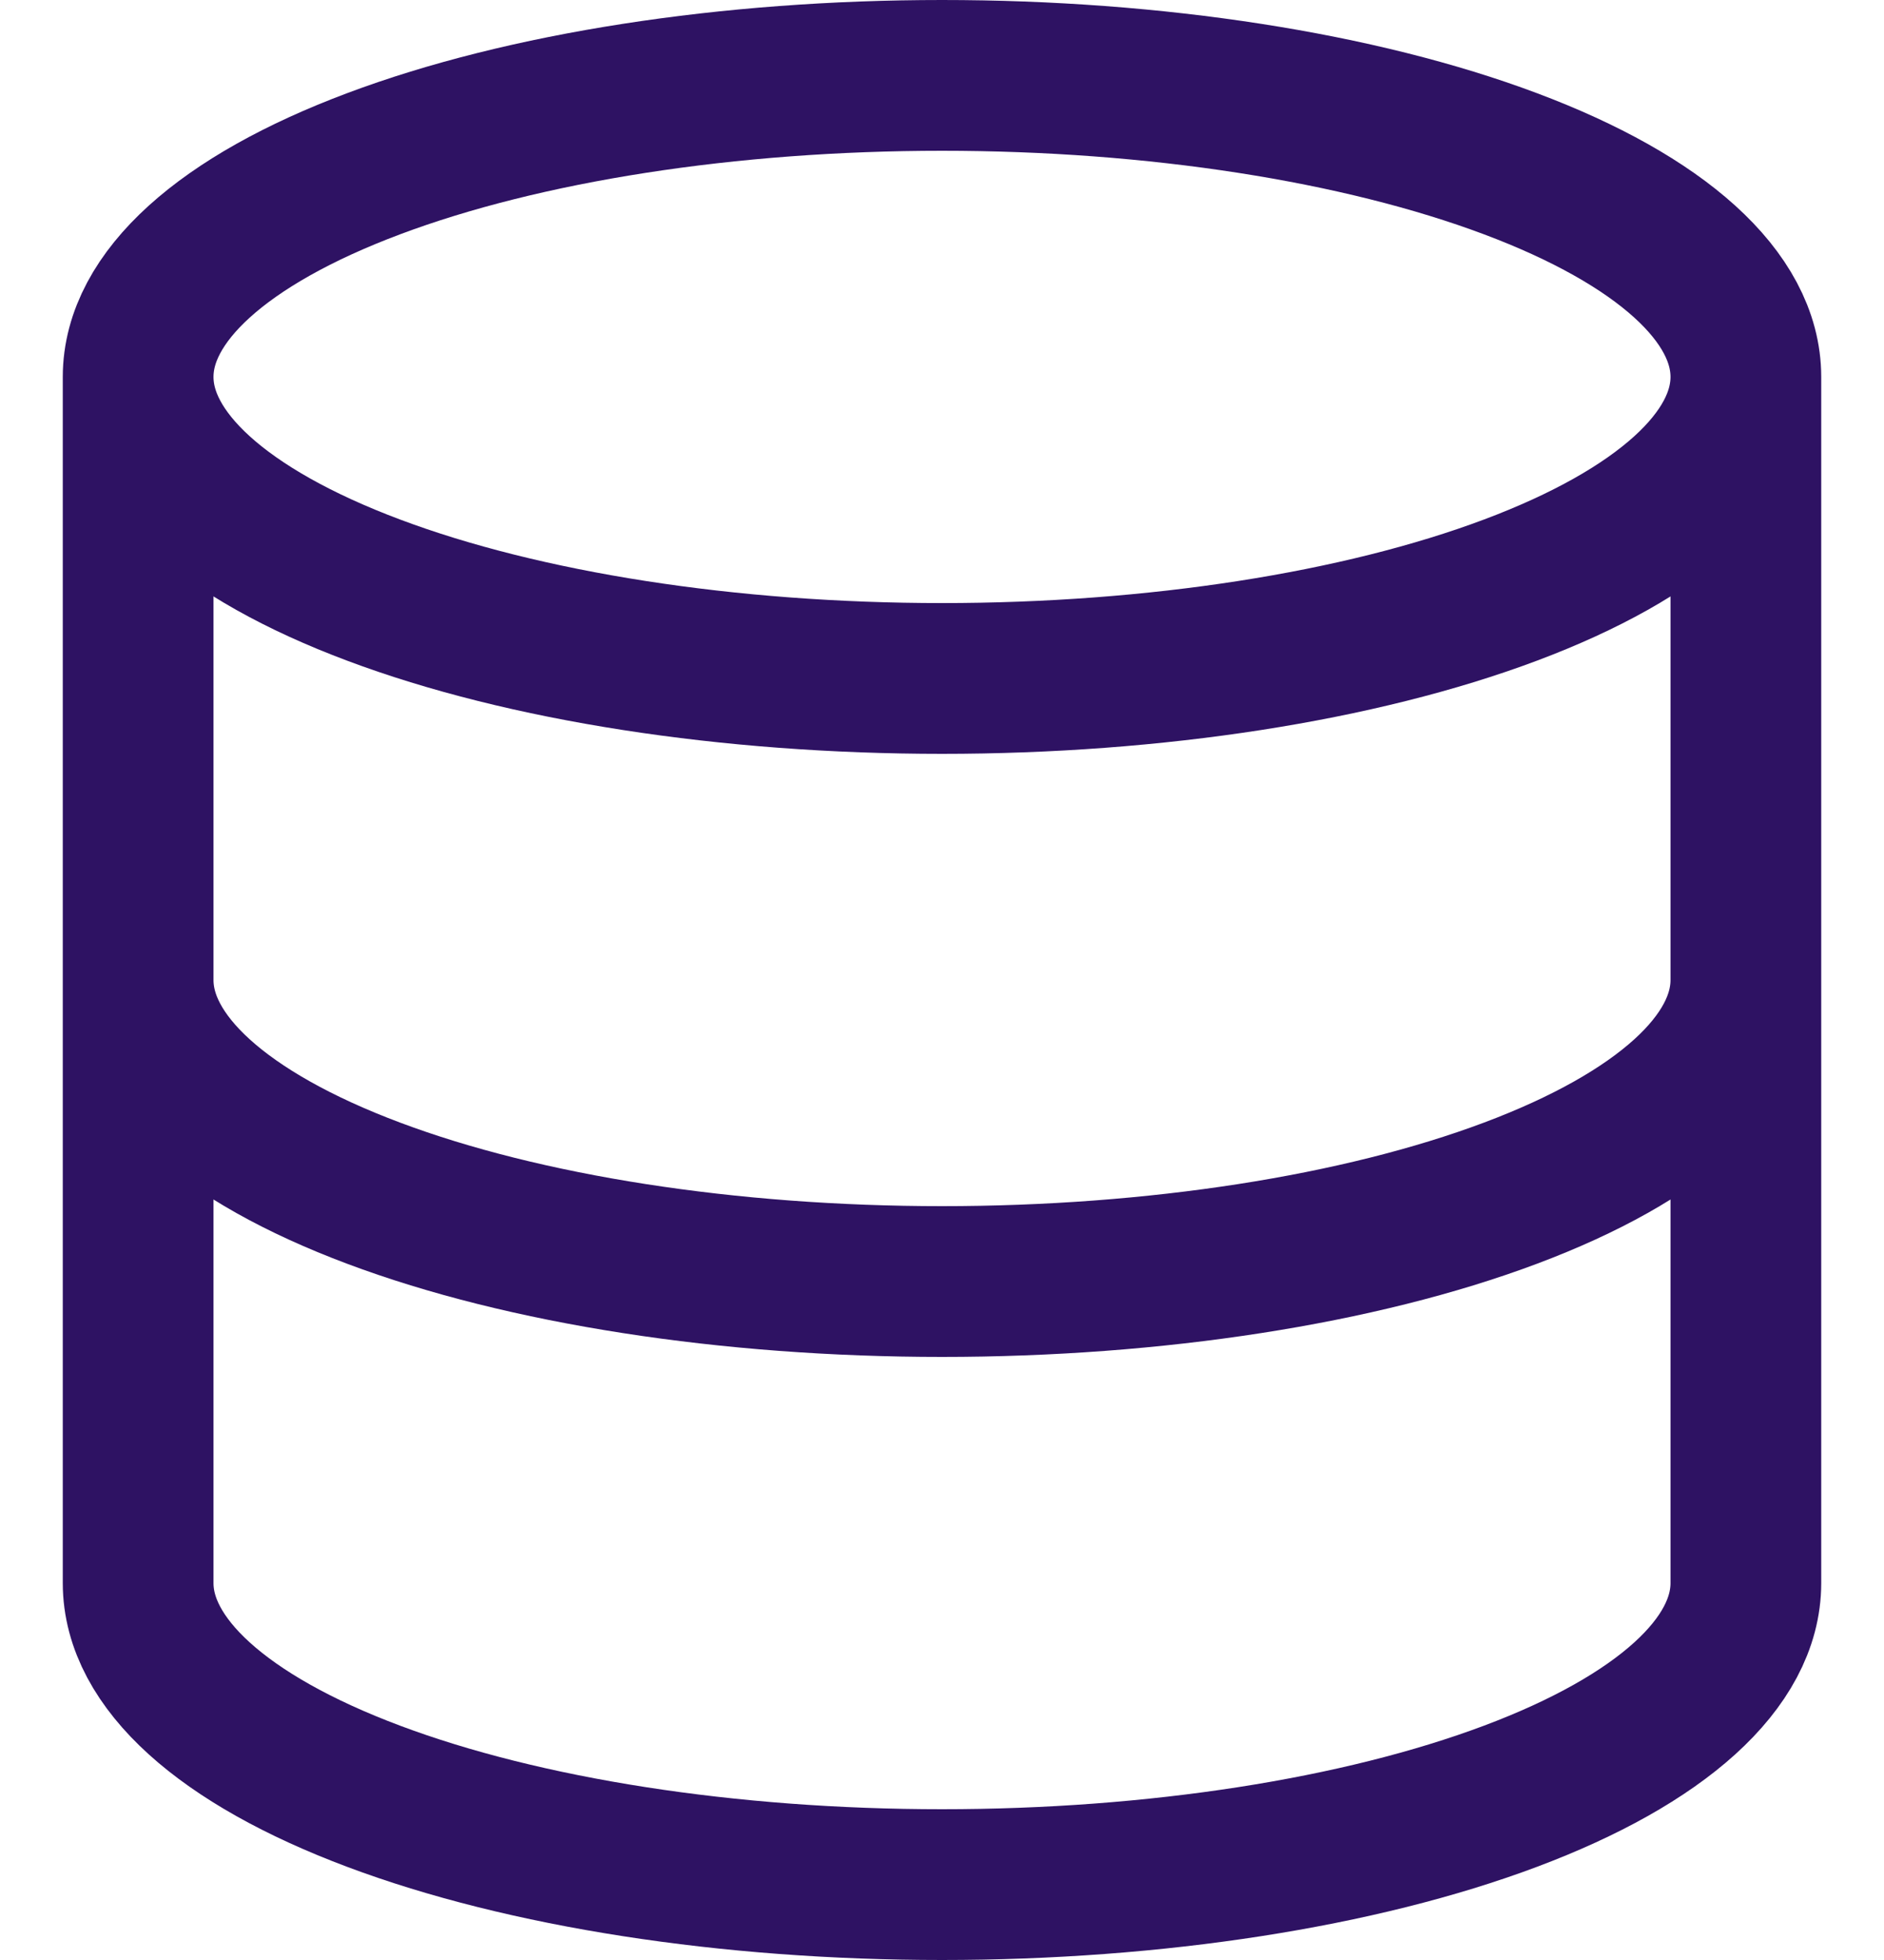
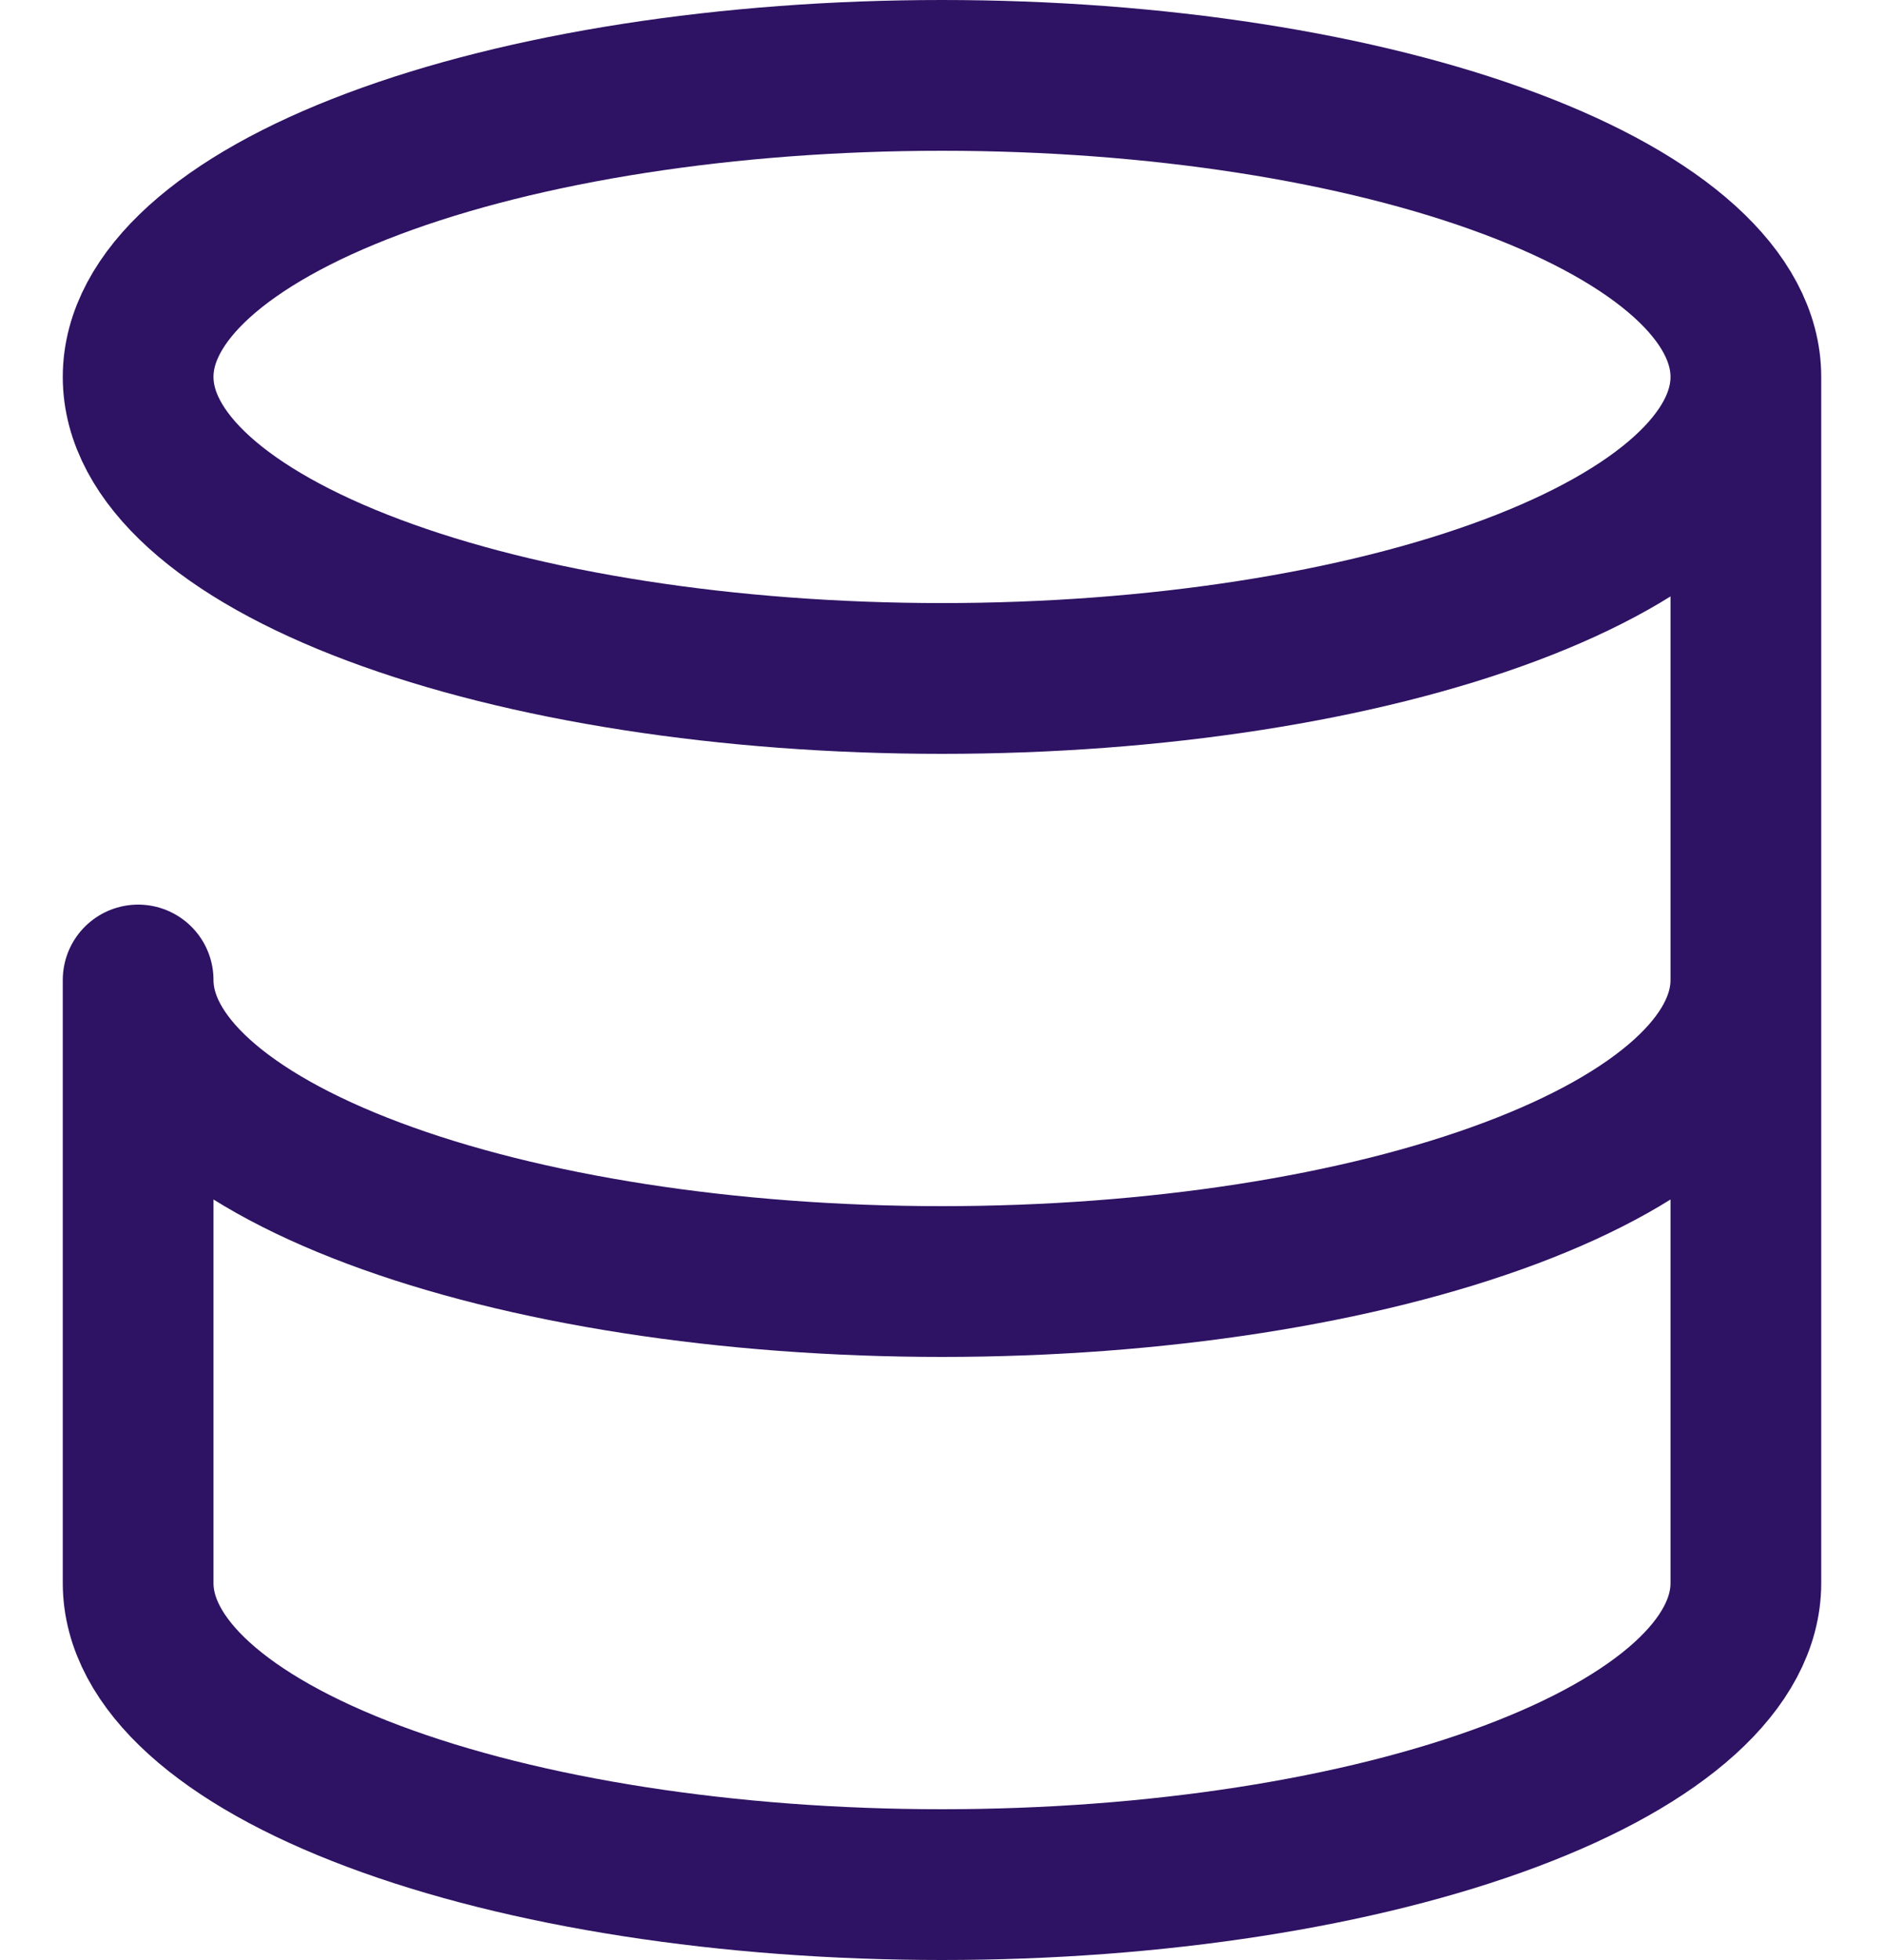
<svg xmlns="http://www.w3.org/2000/svg" width="25" height="26" viewBox="0 0 25 26" fill="none">
-   <path d="M1.833 5C1.833 6.061 2.957 7.078 4.958 7.828C6.958 8.579 9.671 9 12.5 9C15.329 9 18.042 8.579 20.043 7.828C22.043 7.078 23.167 6.061 23.167 5M1.833 5C1.833 3.939 2.957 2.922 4.958 2.172C6.958 1.421 9.671 1 12.5 1C15.329 1 18.042 1.421 20.043 2.172C22.043 2.922 23.167 3.939 23.167 5M1.833 5V13M23.167 5V13M1.833 13C1.833 14.061 2.957 15.078 4.958 15.828C6.958 16.579 9.671 17 12.5 17C15.329 17 18.042 16.579 20.043 15.828C22.043 15.078 23.167 14.061 23.167 13M1.833 13V21C1.833 22.061 2.957 23.078 4.958 23.828C6.958 24.579 9.671 25 12.5 25C15.329 25 18.042 24.579 20.043 23.828C22.043 23.078 23.167 22.061 23.167 21V13" stroke="#2E1263" stroke-width="2" stroke-linecap="round" stroke-linejoin="round" />
+   <path d="M1.833 5C1.833 6.061 2.957 7.078 4.958 7.828C6.958 8.579 9.671 9 12.5 9C15.329 9 18.042 8.579 20.043 7.828C22.043 7.078 23.167 6.061 23.167 5M1.833 5C1.833 3.939 2.957 2.922 4.958 2.172C6.958 1.421 9.671 1 12.5 1C15.329 1 18.042 1.421 20.043 2.172C22.043 2.922 23.167 3.939 23.167 5M1.833 5M23.167 5V13M1.833 13C1.833 14.061 2.957 15.078 4.958 15.828C6.958 16.579 9.671 17 12.5 17C15.329 17 18.042 16.579 20.043 15.828C22.043 15.078 23.167 14.061 23.167 13M1.833 13V21C1.833 22.061 2.957 23.078 4.958 23.828C6.958 24.579 9.671 25 12.5 25C15.329 25 18.042 24.579 20.043 23.828C22.043 23.078 23.167 22.061 23.167 21V13" stroke="#2E1263" stroke-width="2" stroke-linecap="round" stroke-linejoin="round" />
</svg>